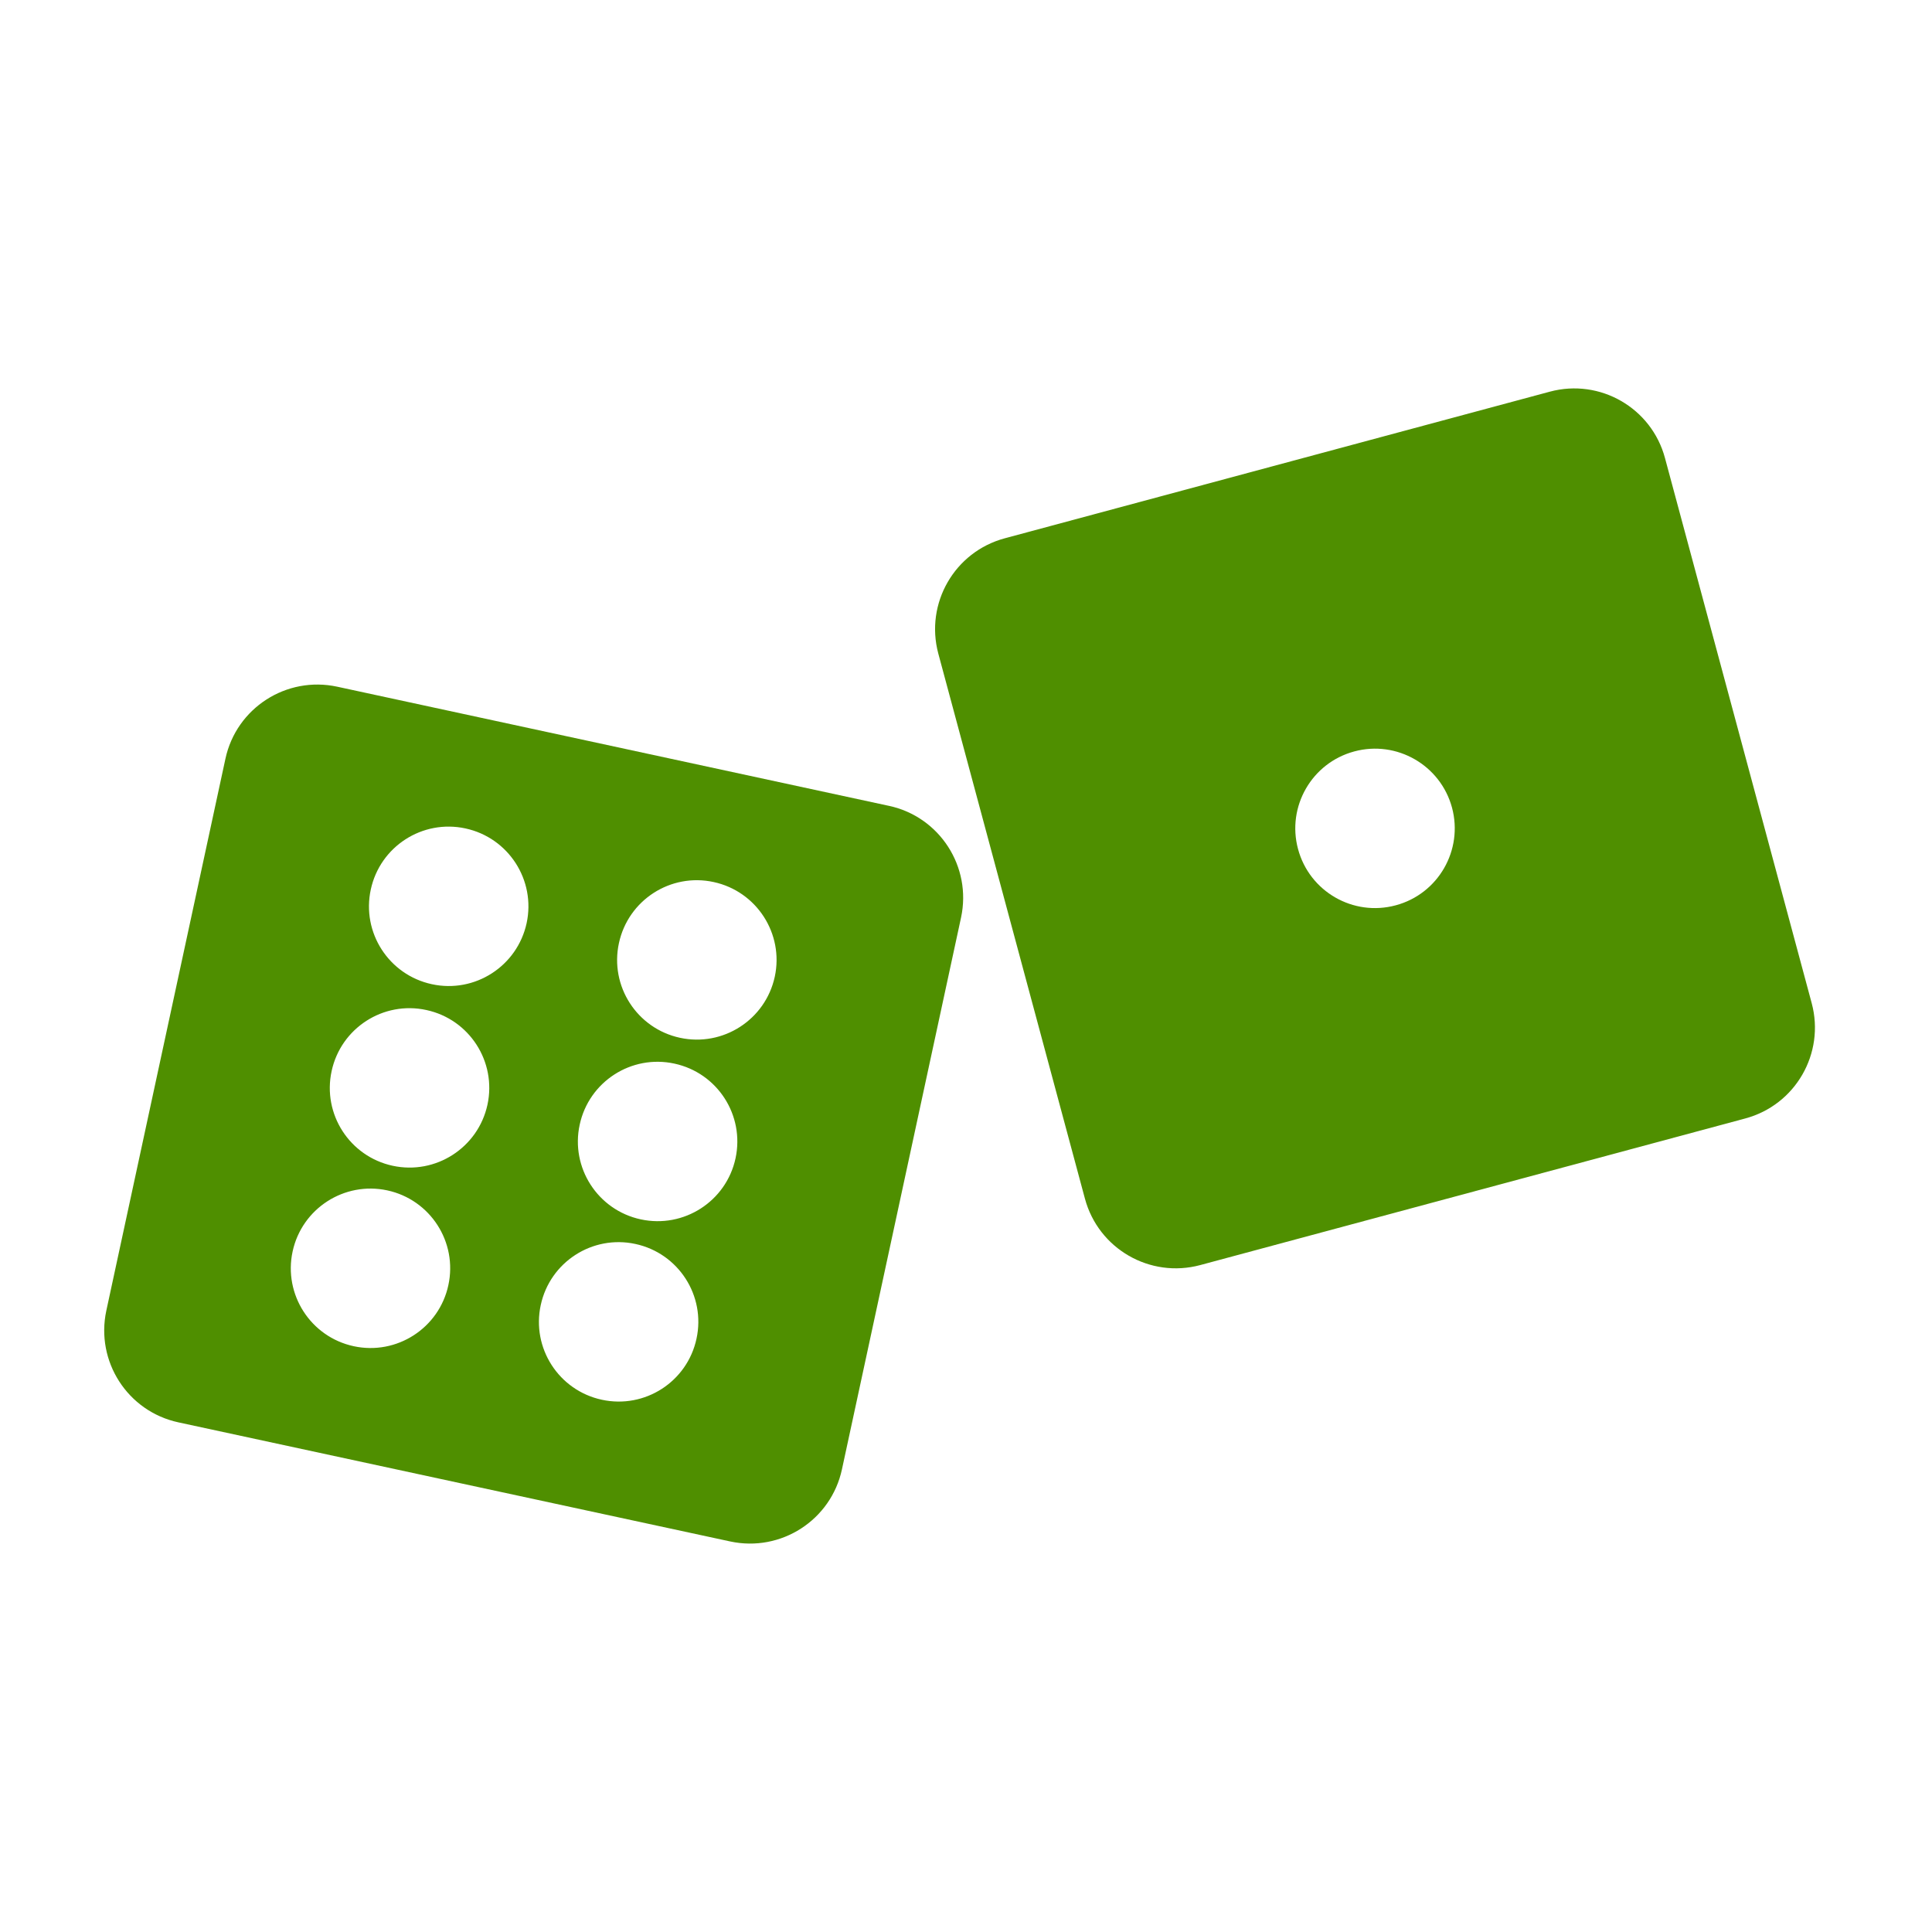
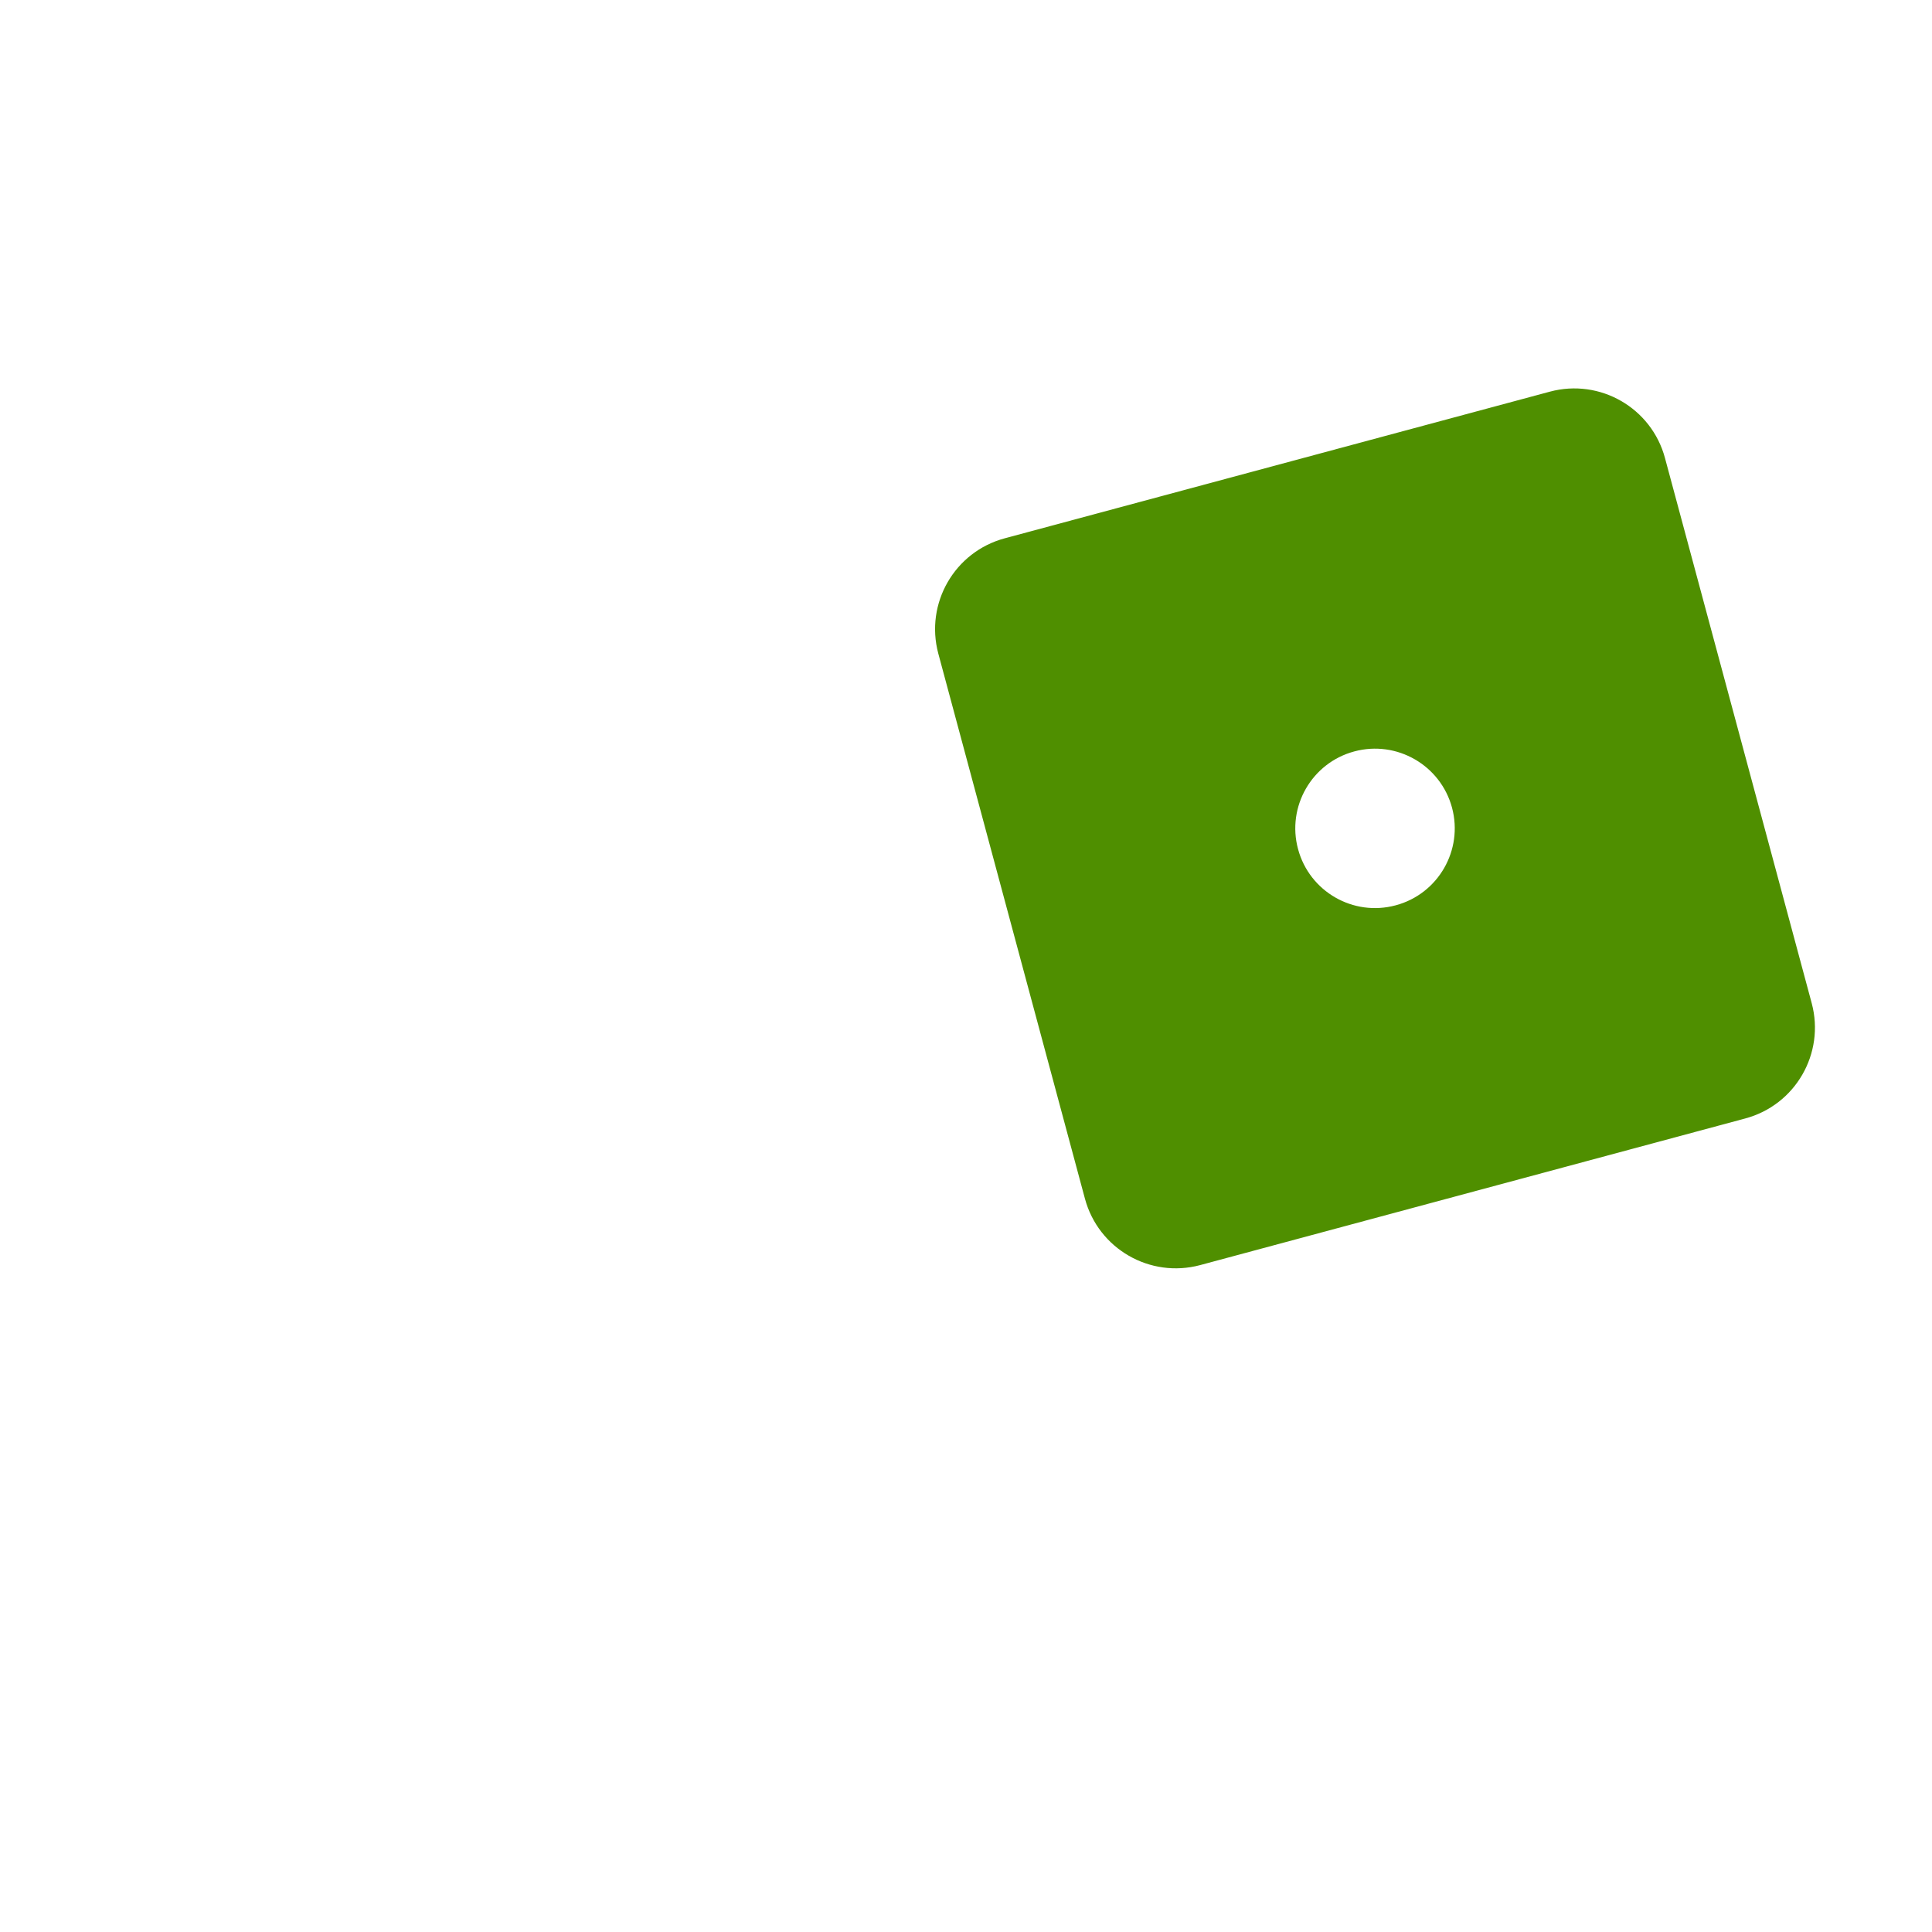
<svg xmlns="http://www.w3.org/2000/svg" fill="#4F8F00" width="100pt" height="100pt" version="1.1" viewBox="0 0 100 100">
  <g>
-     <path d="m46.012 41.711-28.559-6.168c-2.629-0.566-5.219 1.102-5.785 3.731l-6.164 28.562c-0.566 2.629 1.102 5.219 3.731 5.785l28.559 6.164c2.629 0.566 5.219-1.102 5.785-3.731l6.164-28.559c0.566-2.629-1.102-5.219-3.731-5.785zm-27.703 27.969c-2.227-0.48-3.644-2.676-3.164-4.902 0.48-2.227 2.676-3.644 4.902-3.164s3.644 2.676 3.16 4.906c-0.477 2.223-2.672 3.641-4.898 3.16zm2.016-9.34c-2.227-0.48-3.644-2.676-3.16-4.902 0.48-2.227 2.676-3.644 4.902-3.16 2.231 0.48 3.644 2.676 3.164 4.902-0.484 2.227-2.68 3.641-4.906 3.16zm2.027-9.398c-2.227-0.48-3.644-2.676-3.16-4.902 0.48-2.227 2.676-3.644 4.902-3.16 2.227 0.48 3.644 2.676 3.164 4.902-0.484 2.227-2.68 3.644-4.906 3.16zm8.797 21.508c-2.227-0.48-3.644-2.676-3.16-4.902 0.48-2.227 2.676-3.644 4.902-3.16 2.227 0.48 3.644 2.676 3.16 4.902-0.477 2.227-2.672 3.644-4.902 3.16zm2.016-9.336c-2.227-0.48-3.644-2.676-3.16-4.902 0.48-2.227 2.676-3.644 4.902-3.16 2.231 0.48 3.644 2.676 3.164 4.902-0.48 2.227-2.676 3.641-4.906 3.16zm2.031-9.398c-2.227-0.48-3.644-2.676-3.16-4.902 0.48-2.227 2.676-3.644 4.902-3.16 2.227 0.48 3.644 2.676 3.164 4.902-0.484 2.227-2.68 3.641-4.906 3.16z" />
    <path d="m80.219 20.273-28.215 7.59c-2.598 0.699-4.133 3.367-3.438 5.965l7.59 28.215c0.699 2.598 3.367 4.133 5.965 3.438l28.215-7.59c2.598-0.699 4.133-3.367 3.438-5.965l-7.594-28.215c-0.695-2.598-3.367-4.137-5.961-3.438zm-7.977 26.586c-2.199 0.594-4.465-0.711-5.055-2.91-0.594-2.199 0.711-4.465 2.91-5.055 2.199-0.594 4.465 0.711 5.059 2.91 0.59 2.199-0.711 4.465-2.914 5.055z" />
  </g>
</svg>